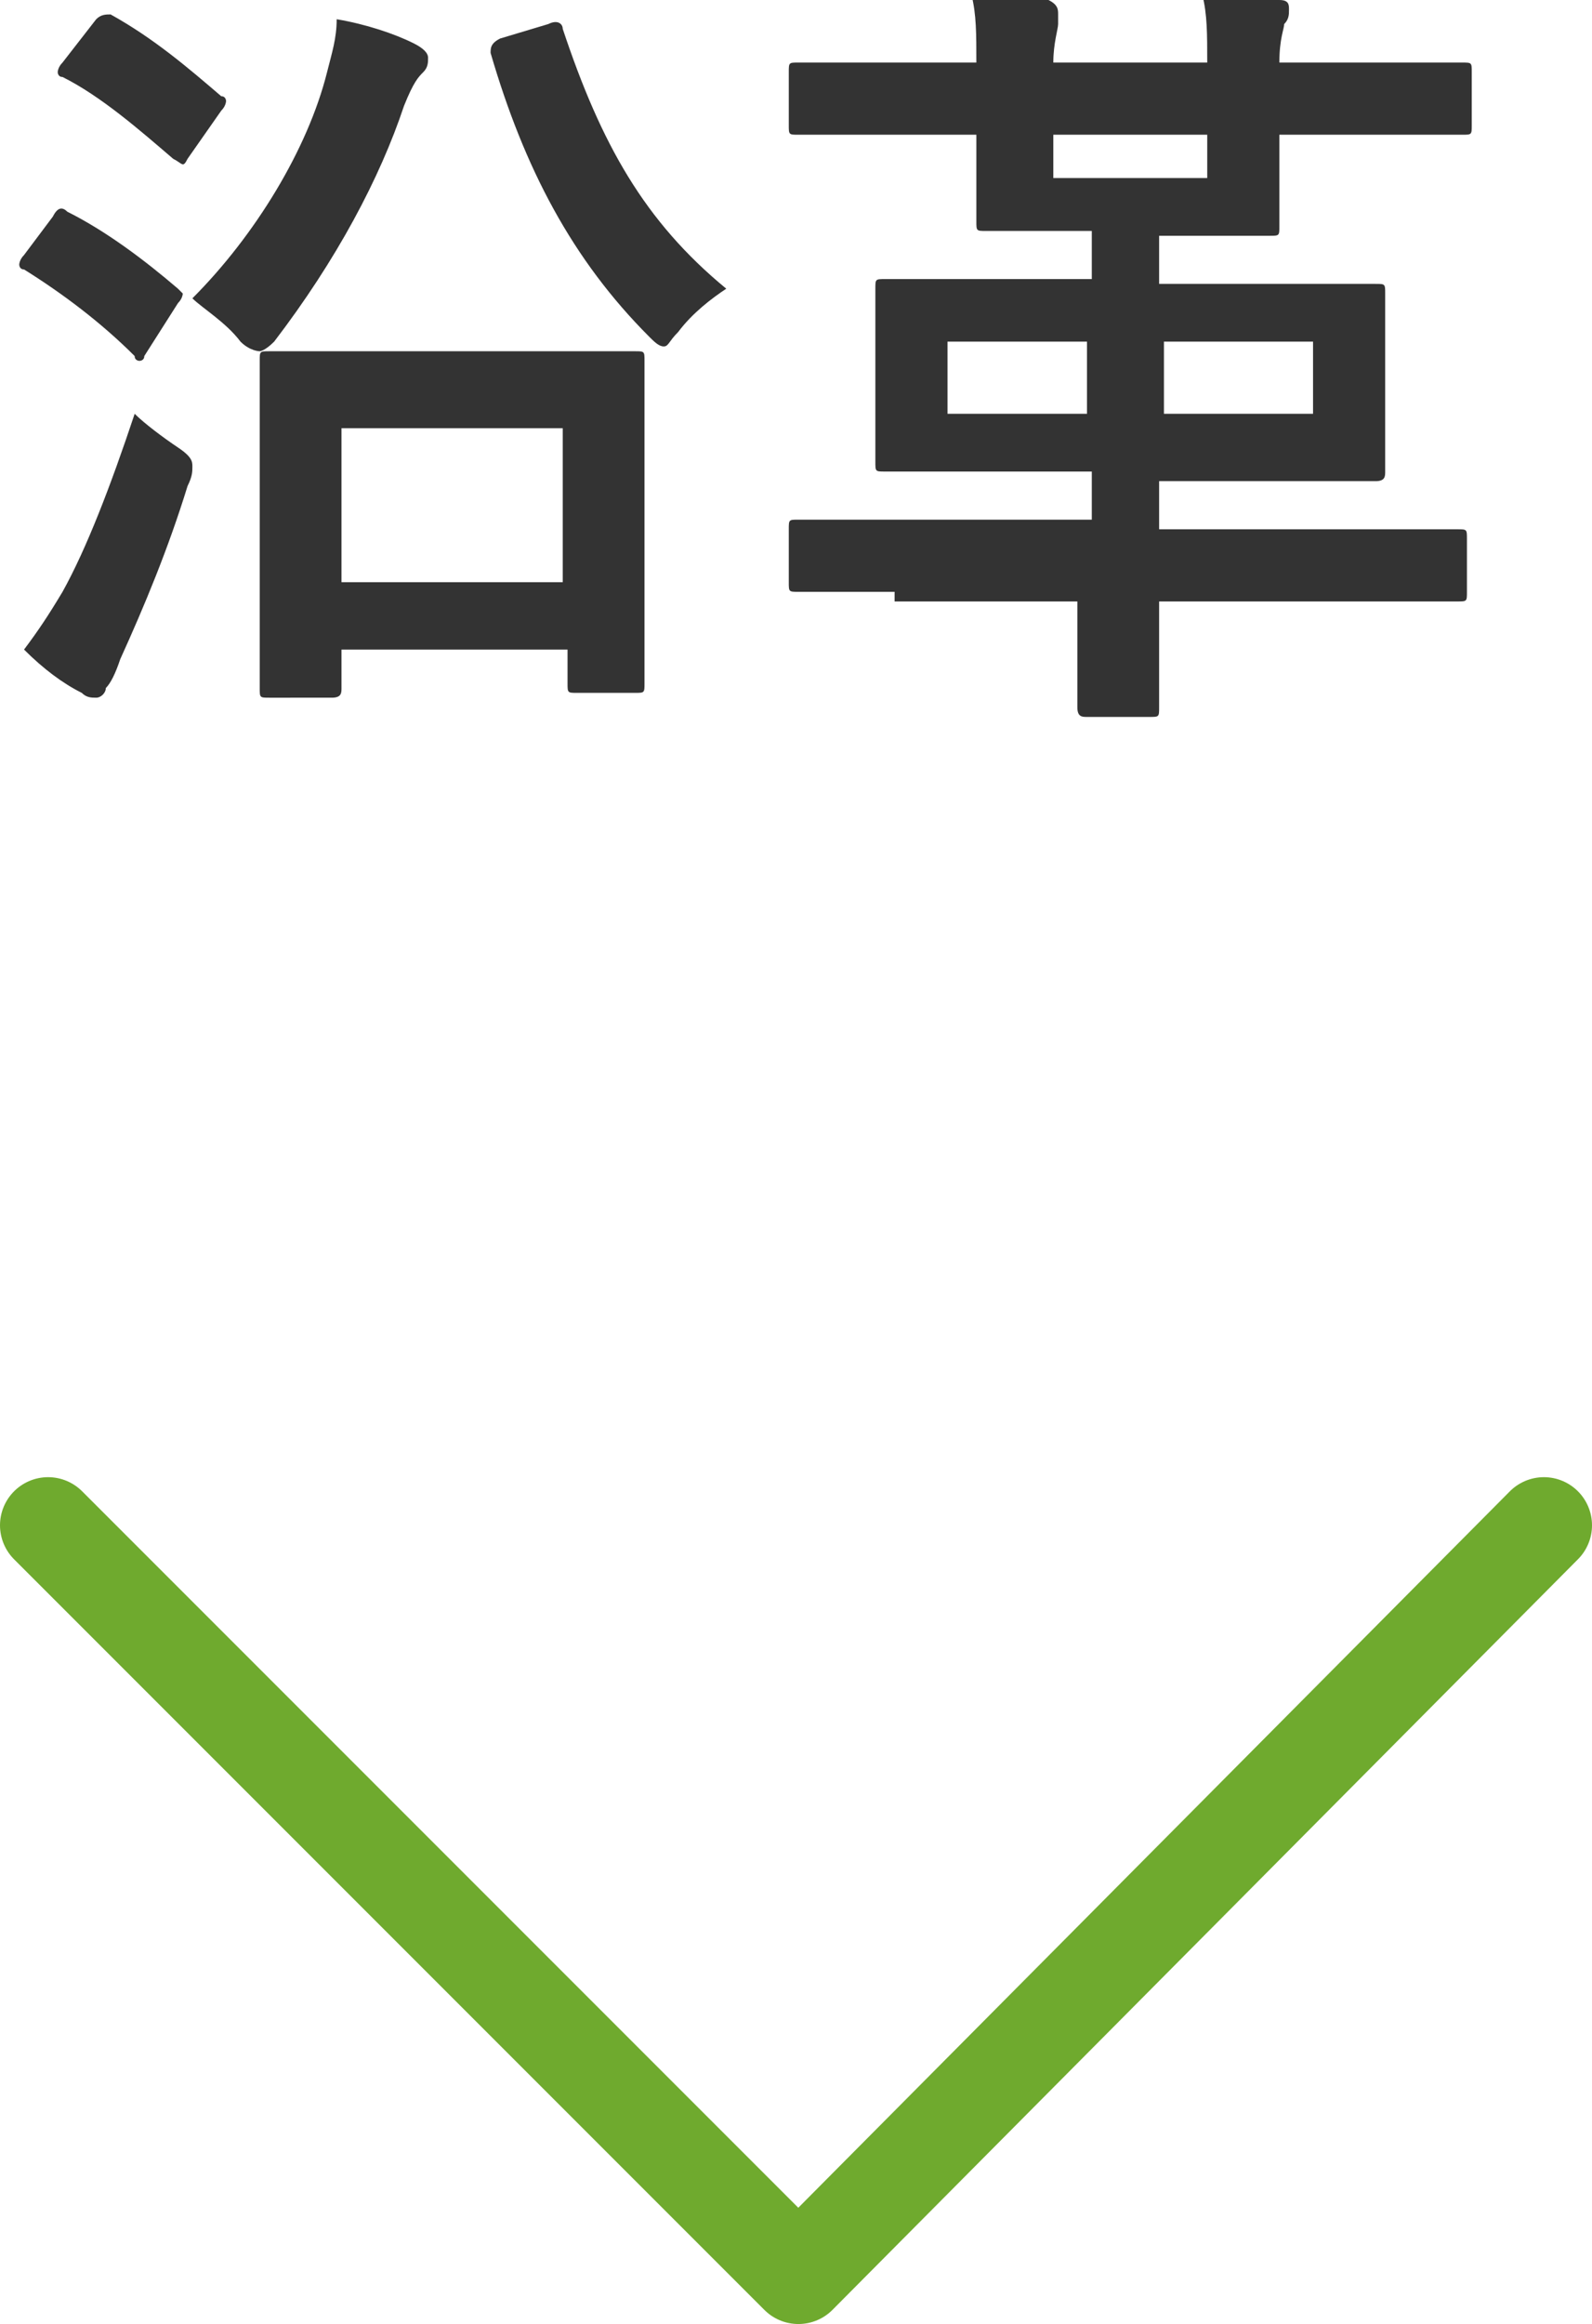
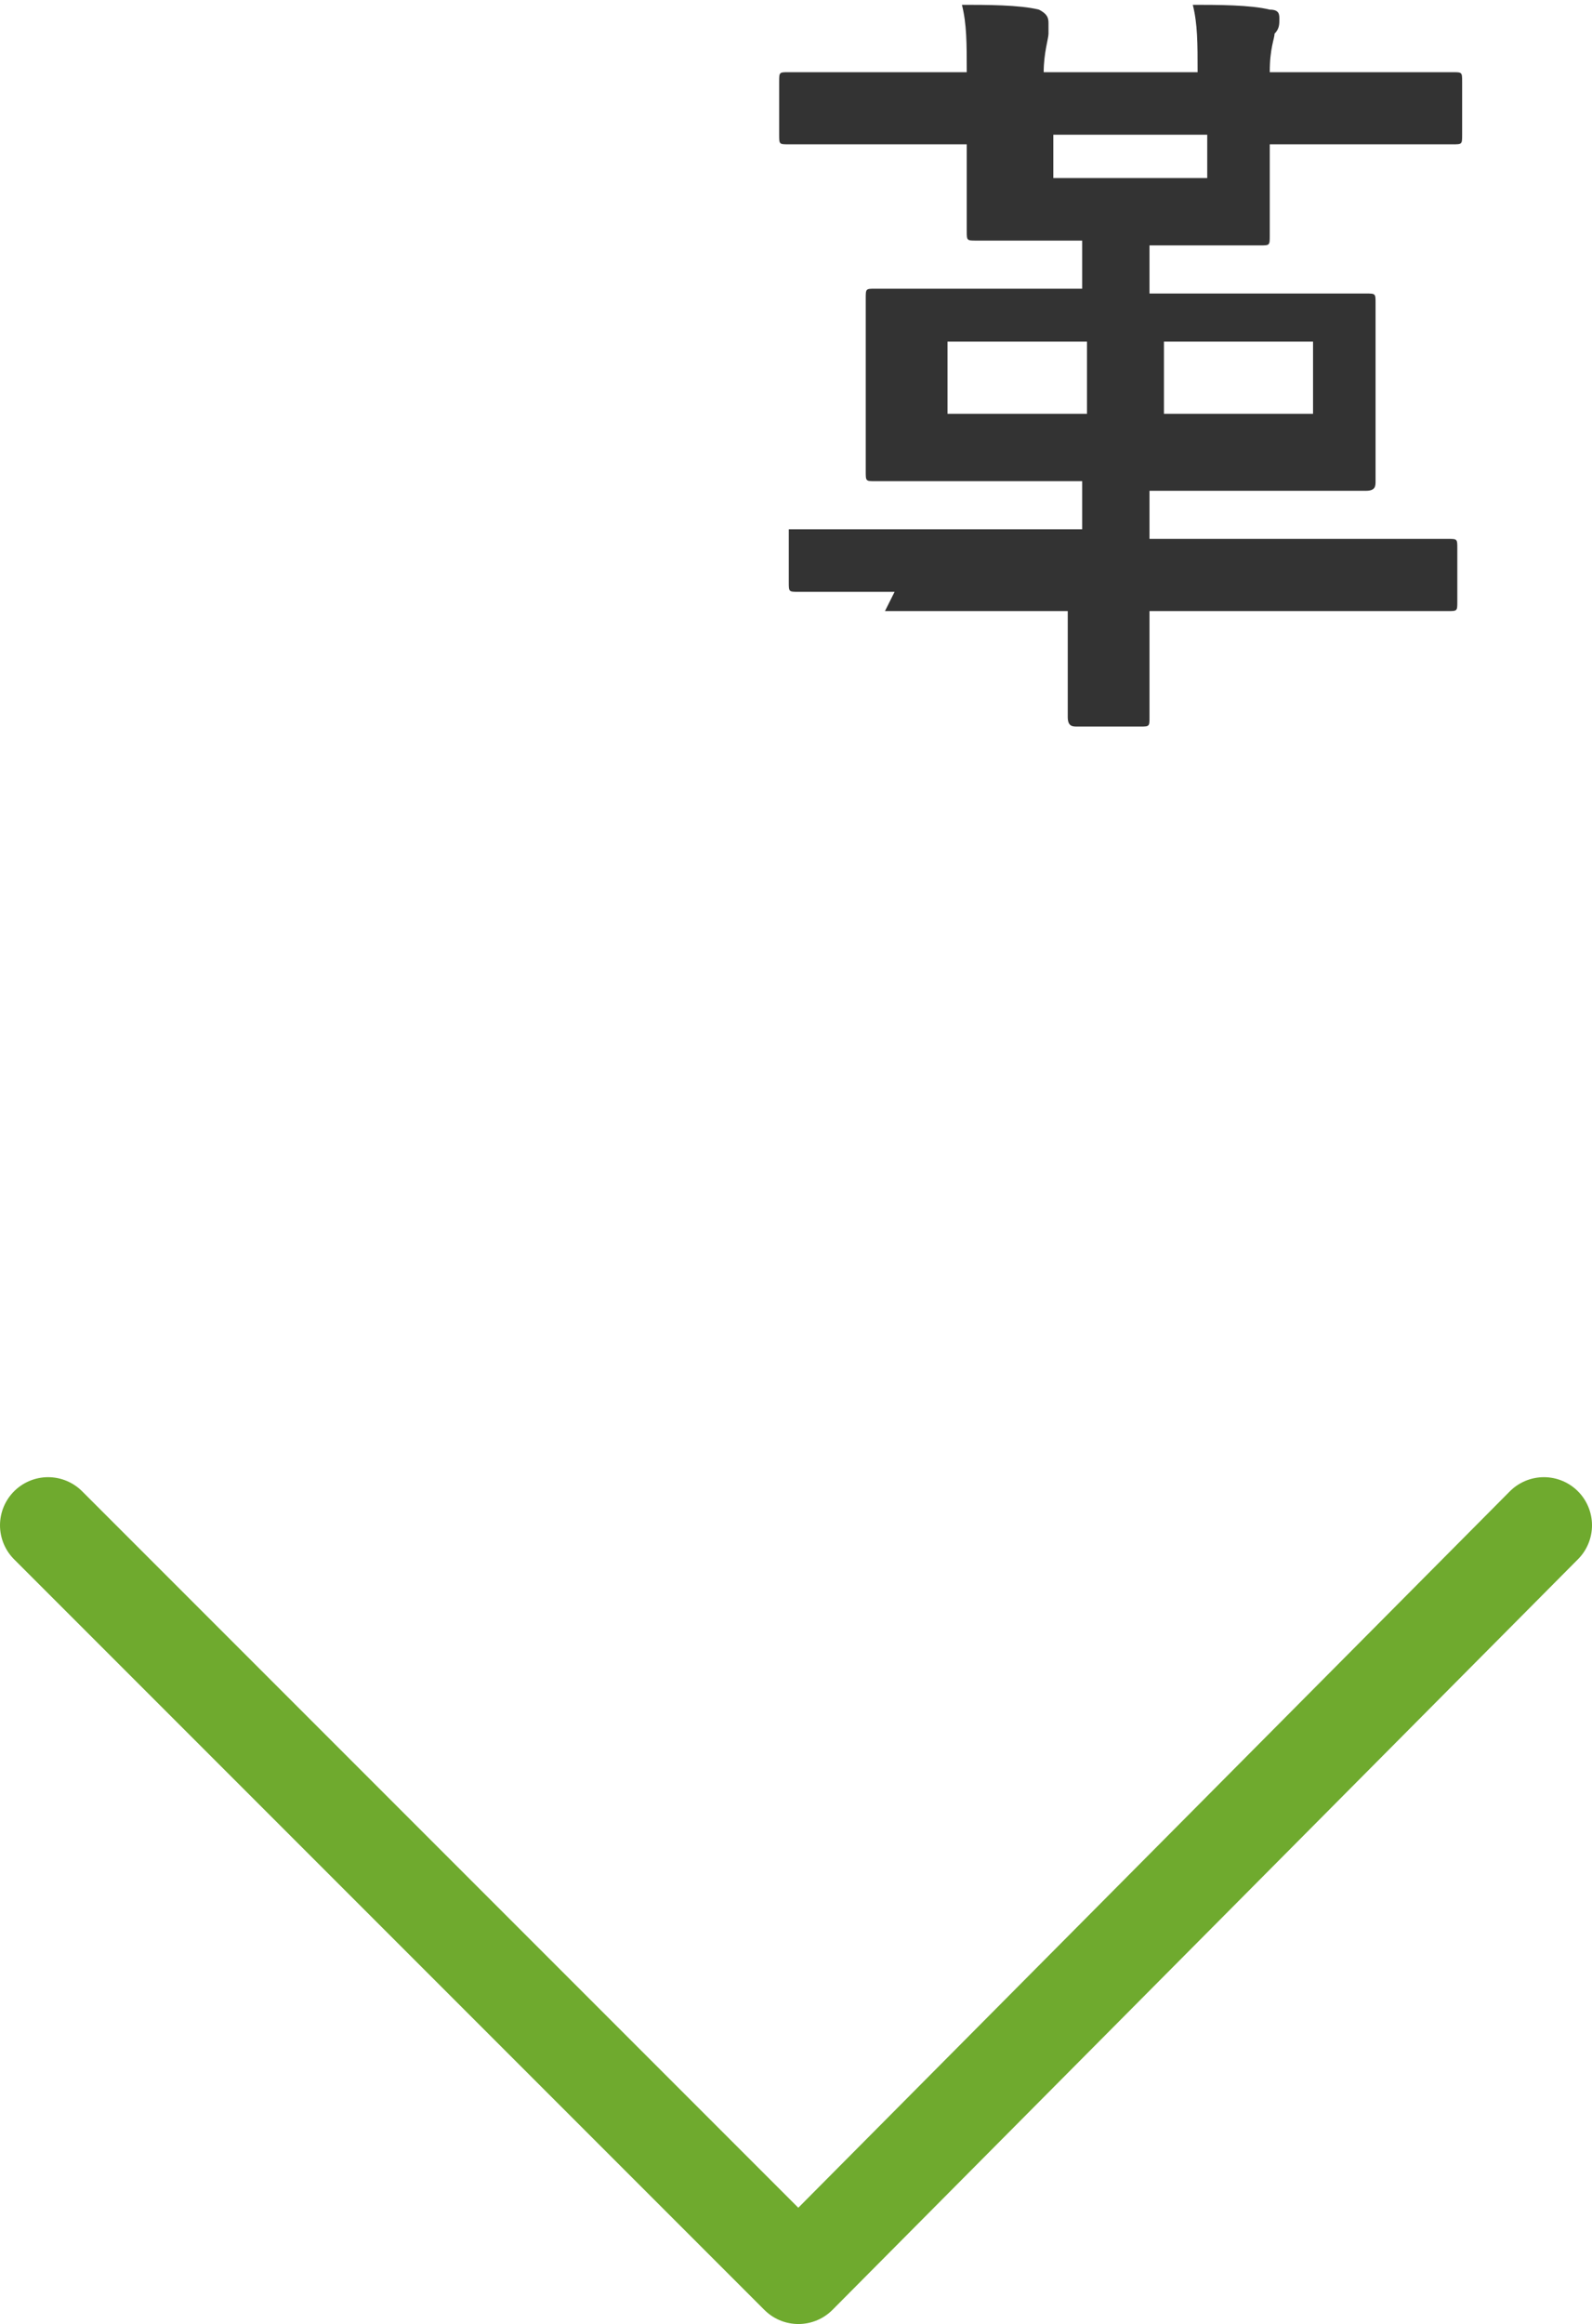
<svg xmlns="http://www.w3.org/2000/svg" enable-background="new 0 0 33.1 48.3" viewBox="0 0 33.1 48.3">
-   <path d="m1.1 4.5c.1-.2.2-.2.3-.1.8.4 1.6 1 2.3 1.6.1.1.1.1.1.1s0 .1-.1.2l-.7 1.1c0 .1-.1.1-.1.1s-.1 0-.1-.1c-.7-.7-1.5-1.3-2.3-1.8-.1 0-.1-.1-.1-.1s0-.1.1-.2zm.2 7.8c.5-.9 1-2.2 1.5-3.7.2.2.6.5.9.7s.3.3.3.4 0 .2-.1.4c-.4 1.3-.9 2.5-1.4 3.6-.1.3-.2.5-.3.6 0 .1-.1.2-.2.2s-.2 0-.3-.1c-.4-.2-.8-.5-1.2-.9.3-.4.5-.7.8-1.2zm.7-11.9c.1-.1.2-.1.3-.1.9.5 1.6 1.1 2.3 1.7.1 0 .1.1.1.1s0 .1-.1.2l-.7 1c-.1.2-.1.1-.3 0-.7-.6-1.5-1.3-2.3-1.7-.1 0-.1-.1-.1-.1s0-.1.1-.2zm4.8 1.1c.1-.4.2-.7.2-1.1.6.1 1.2.3 1.6.5.2.1.3.2.3.3s0 .2-.1.3-.2.2-.4.7c-.5 1.5-1.4 3.2-2.7 4.9-.2.2-.3.2-.3.2s-.2 0-.4-.2c-.3-.4-.8-.7-1-.9 1.3-1.3 2.4-3.1 2.8-4.7zm-1.2 13c-.2 0-.2 0-.2-.2 0-.1 0-.6 0-3.1v-1.5c0-1.6 0-2.1 0-2.2 0-.2 0-.2.2-.2h2 3.6 2c.2 0 .2 0 .2.2v1.9 1.8 3c0 .2 0 .2-.2.2h-1.2c-.2 0-.2 0-.2-.2v-.7h-4.7v.8c0 .1 0 .2-.2.2zm1.5-2.4h4.6v-3.2h-4.6zm4.3-11.6c.2-.1.3 0 .3.1.8 2.4 1.7 4 3.4 5.4-.3.2-.7.5-1 .9-.2.2-.2.3-.3.3s-.2-.1-.3-.2c-1.6-1.6-2.6-3.5-3.3-5.9 0-.1 0-.2.2-.3z" fill="#333" />
-   <path d="m18.6 12.3c-1.4 0-1.9 0-2 0-.2 0-.2 0-.2-.2v-1.1c0-.2 0-.2.2-.2h2 4.1v-1h-2.1c-1.6 0-2.1 0-2.2 0-.2 0-.2 0-.2-.2 0-.1 0-.4 0-1.2v-1.2c0-.8 0-1.1 0-1.2 0-.2 0-.2.2-.2h2.2 2.1v-1h-.4c-1.3 0-1.7 0-1.8 0-.2 0-.2 0-.2-.2 0-.1 0-.6 0-1.5v-.3h-1.7c-1.4 0-1.9 0-2 0-.2 0-.2 0-.2-.2v-1.1c0-.2 0-.2.2-.2h2 1.7c0-.6 0-1-.1-1.4.5 0 1.2 0 1.6.1.2.1.2.2.2.3v.2c0 .1-.1.4-.1.8h3.2c0-.6 0-1-.1-1.4.5 0 1.2 0 1.6.1.2 0 .2.1.2.2s0 .2-.1.3c0 .1-.1.3-.1.8h1.8 2c.2 0 .2 0 .2.2v1.1c0 .2 0 .2-.2.2-.1 0-.6 0-2 0h-1.8v.4 1.5c0 .2 0 .2-.2.2-.1 0-.5 0-1.8 0h-.5v1h2.3 2.2c.2 0 .2 0 .2.2v1.2 1.3 1.2c0 .1 0 .2-.2.2-.1 0-.7 0-2.2 0h-2.3v1h4.2 2c.2 0 .2 0 .2.2v1.1c0 .2 0 .2-.2.2-.1 0-.6 0-2 0h-4.2v2.2c0 .2 0 .2-.2.2h-1.3c-.1 0-.2 0-.2-.2 0-.1 0-.8 0-2.2h-3.8zm4-3.7v-1.5h-2.9v1.5zm2.5-5.8h-3.2v.9h3.2zm2.2 4.3h-3.1v1.5h3.1z" fill="#333" />
+   <path d="m18.6 12.3c-1.4 0-1.9 0-2 0-.2 0-.2 0-.2-.2v-1.1h2 4.1v-1h-2.1c-1.6 0-2.1 0-2.2 0-.2 0-.2 0-.2-.2 0-.1 0-.4 0-1.2v-1.2c0-.8 0-1.1 0-1.2 0-.2 0-.2.2-.2h2.2 2.1v-1h-.4c-1.3 0-1.7 0-1.8 0-.2 0-.2 0-.2-.2 0-.1 0-.6 0-1.5v-.3h-1.7c-1.4 0-1.9 0-2 0-.2 0-.2 0-.2-.2v-1.1c0-.2 0-.2.2-.2h2 1.7c0-.6 0-1-.1-1.4.5 0 1.2 0 1.6.1.2.1.2.2.2.3v.2c0 .1-.1.4-.1.8h3.2c0-.6 0-1-.1-1.4.5 0 1.2 0 1.6.1.2 0 .2.1.2.2s0 .2-.1.3c0 .1-.1.3-.1.8h1.8 2c.2 0 .2 0 .2.2v1.1c0 .2 0 .2-.2.2-.1 0-.6 0-2 0h-1.8v.4 1.5c0 .2 0 .2-.2.2-.1 0-.5 0-1.8 0h-.5v1h2.3 2.2c.2 0 .2 0 .2.2v1.2 1.3 1.2c0 .1 0 .2-.2.2-.1 0-.7 0-2.2 0h-2.3v1h4.2 2c.2 0 .2 0 .2.2v1.1c0 .2 0 .2-.2.2-.1 0-.6 0-2 0h-4.2v2.2c0 .2 0 .2-.2.2h-1.3c-.1 0-.2 0-.2-.2 0-.1 0-.8 0-2.2h-3.8zm4-3.7v-1.5h-2.9v1.5zm2.5-5.8h-3.2v.9h3.2zm2.2 4.3h-3.1v1.5h3.1z" fill="#333" />
  <path d="m32.1 31.7-15.5 15.6-15.6-15.6" style="fill:none;stroke:#6faa2e;stroke-width:2;stroke-linecap:round;stroke-linejoin:round;stroke-miterlimit:10" />
</svg>